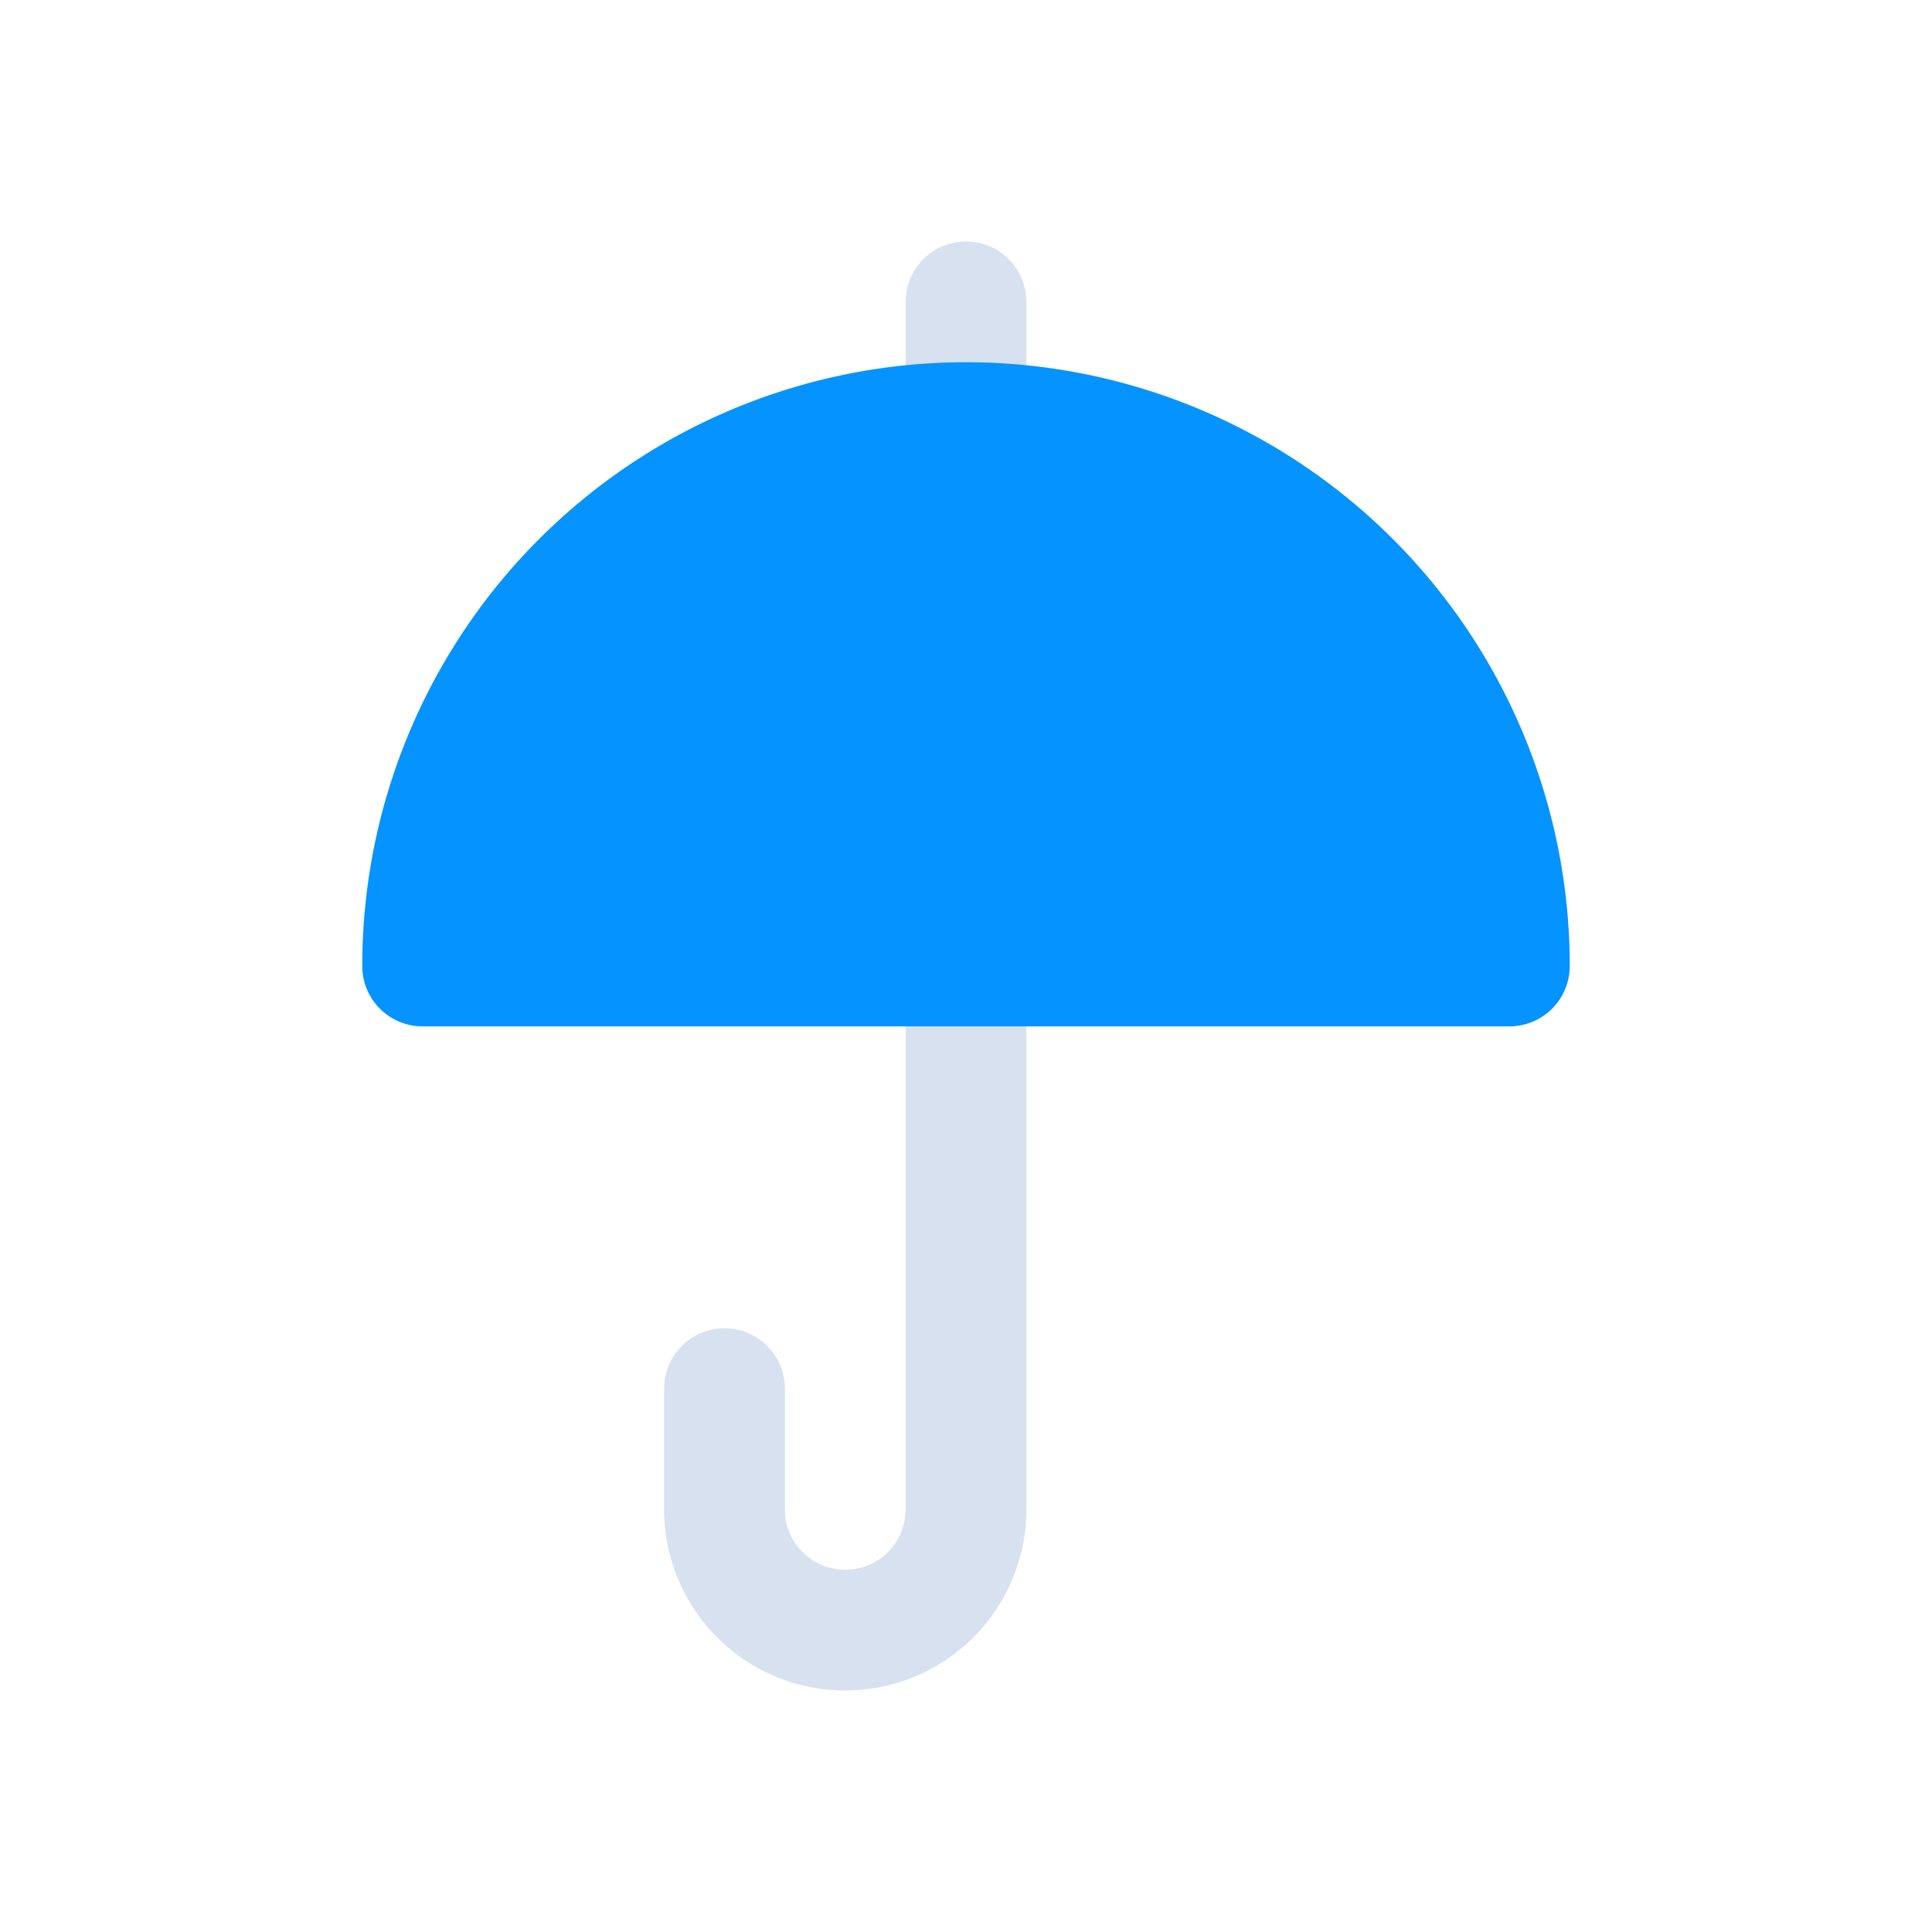
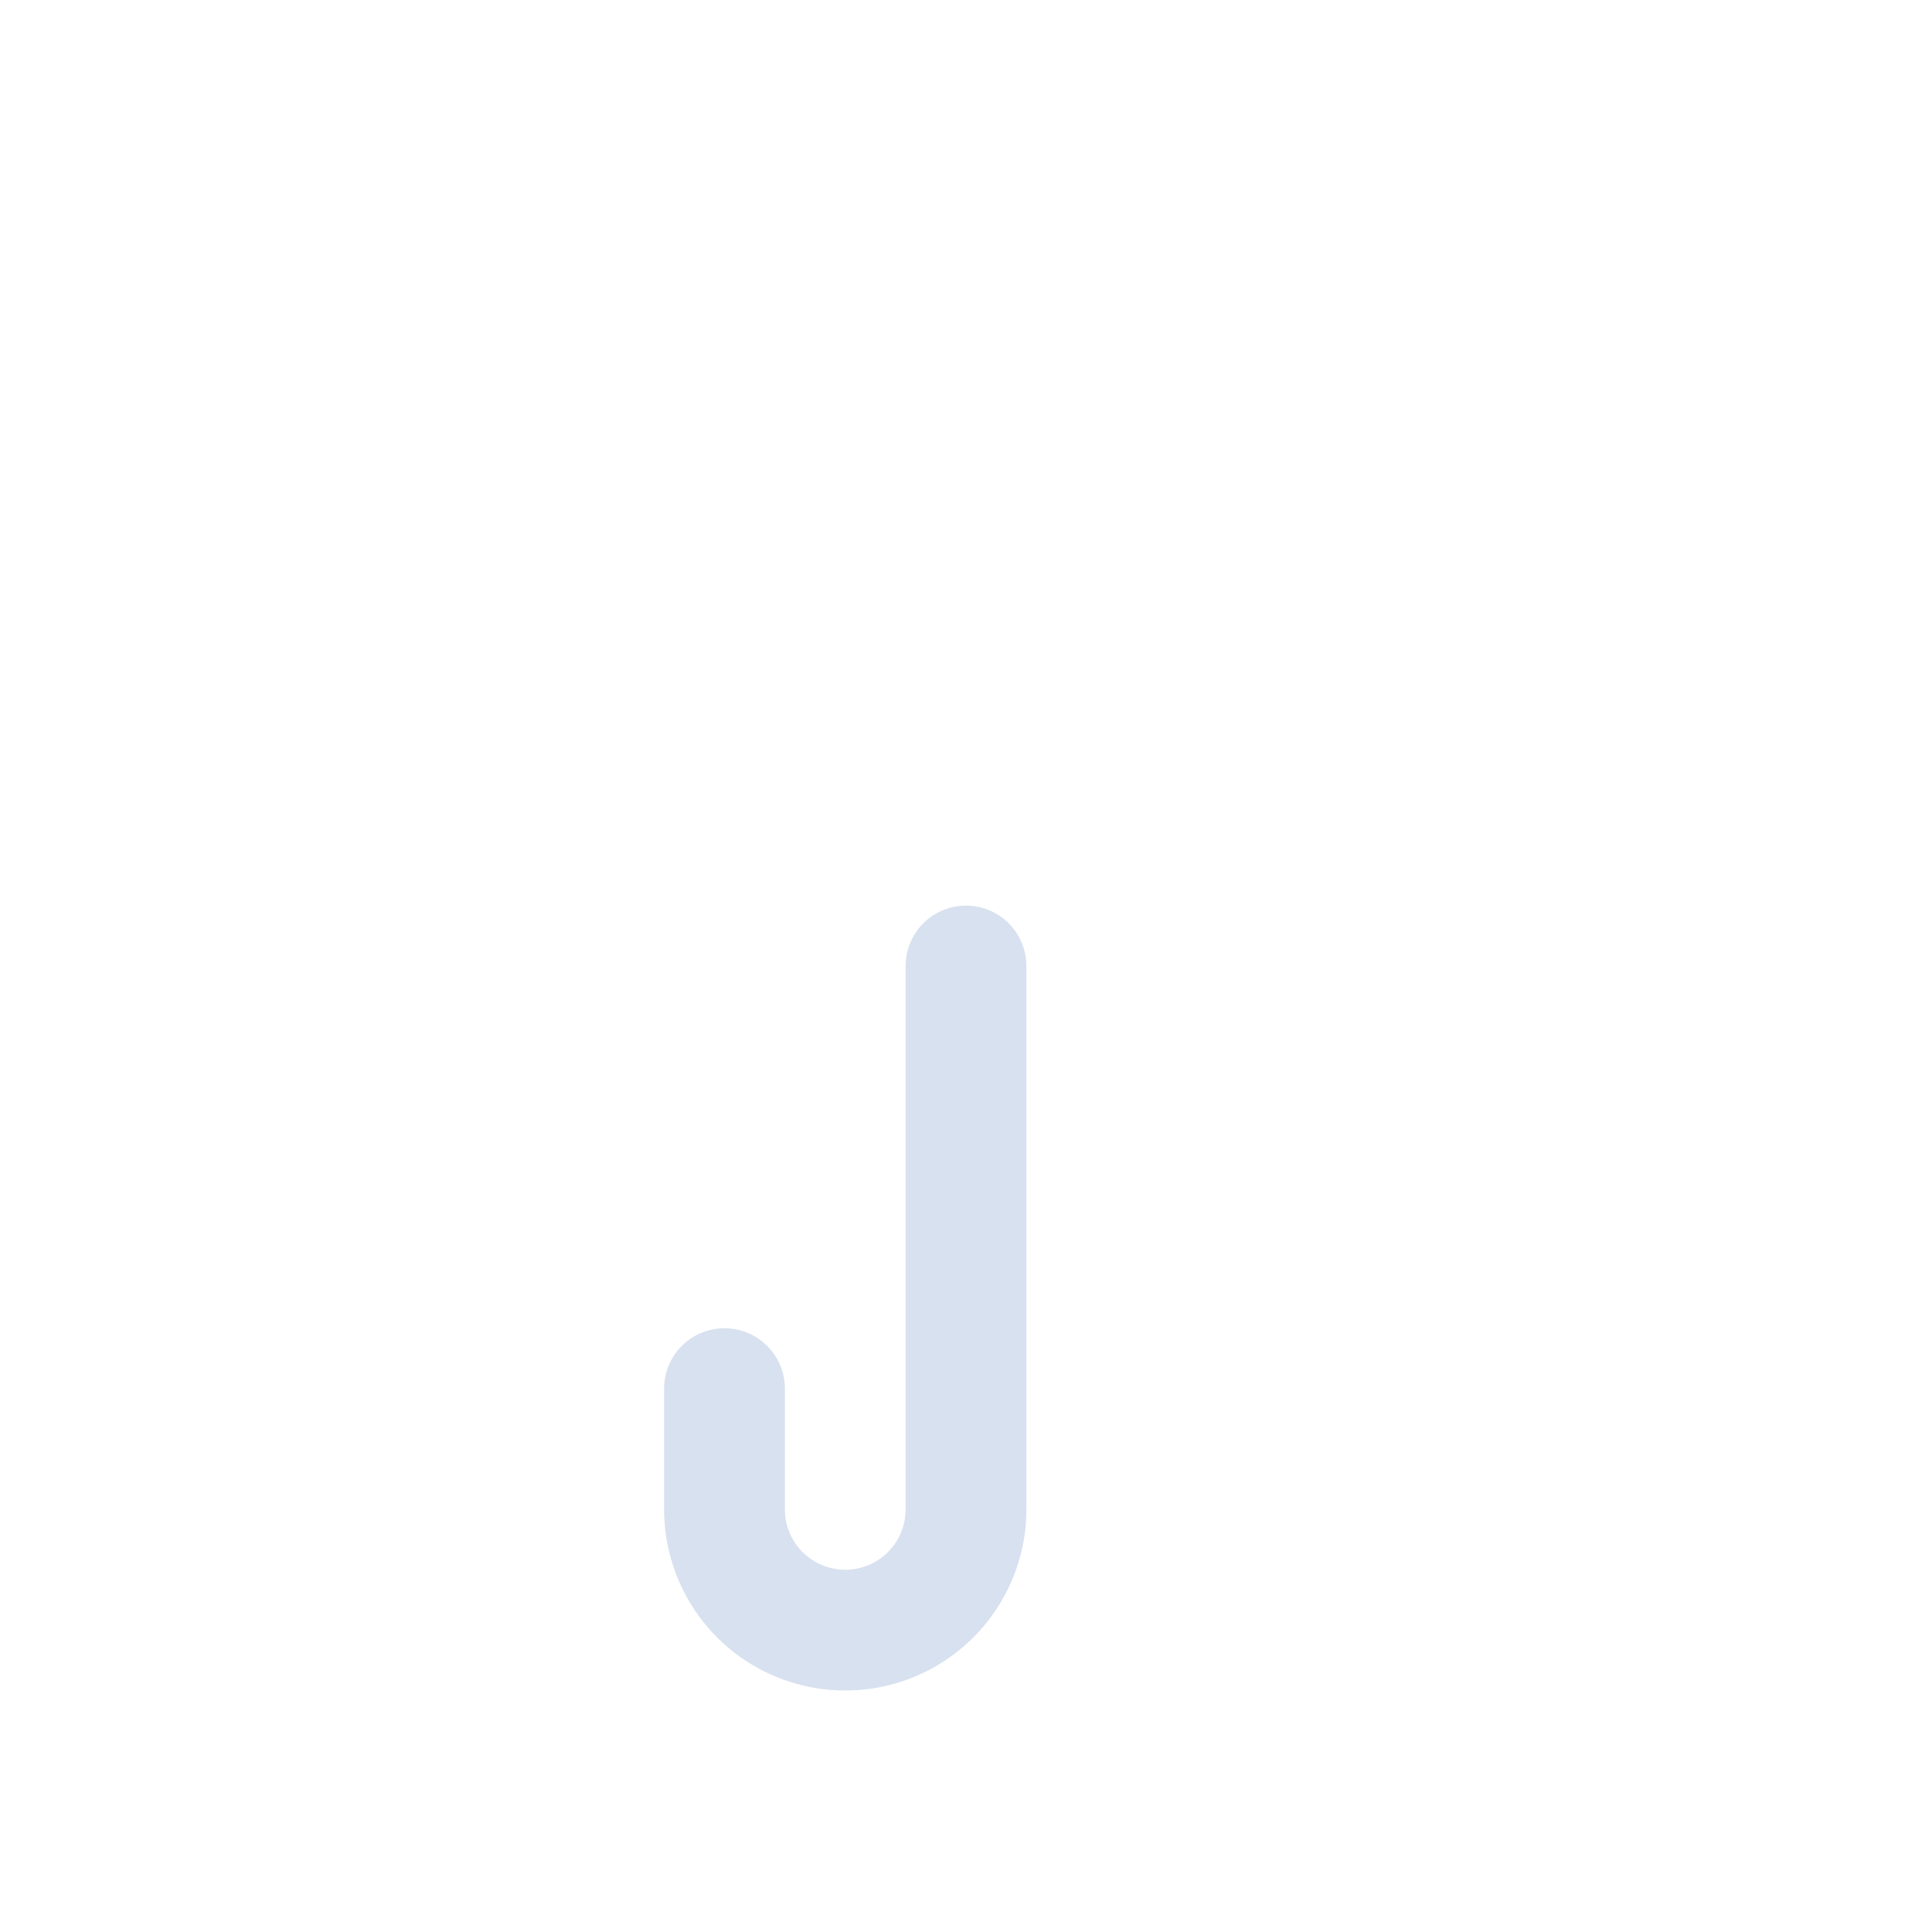
<svg xmlns="http://www.w3.org/2000/svg" viewBox="0 0 32 32">
  <defs>
    <style>.cls-1{fill:#d8e1ef;}.cls-2{fill:#0593ff;}</style>
  </defs>
  <title />
  <g id="Umbrella">
-     <path class="cls-1" d="M16,8a1,1,0,0,1-1-1V5a1,1,0,0,1,2,0V7A1,1,0,0,1,16,8Z" />
    <path class="cls-1" d="M14,28a3,3,0,0,1-3-3V23a1,1,0,0,1,2,0v2a1,1,0,0,0,2,0V16a1,1,0,0,1,2,0v9A3,3,0,0,1,14,28Z" />
-     <path class="cls-2" d="M16,6A10,10,0,0,0,6,16a1,1,0,0,0,1,1H25a1,1,0,0,0,1-1A10,10,0,0,0,16,6Z" />
  </g>
</svg>